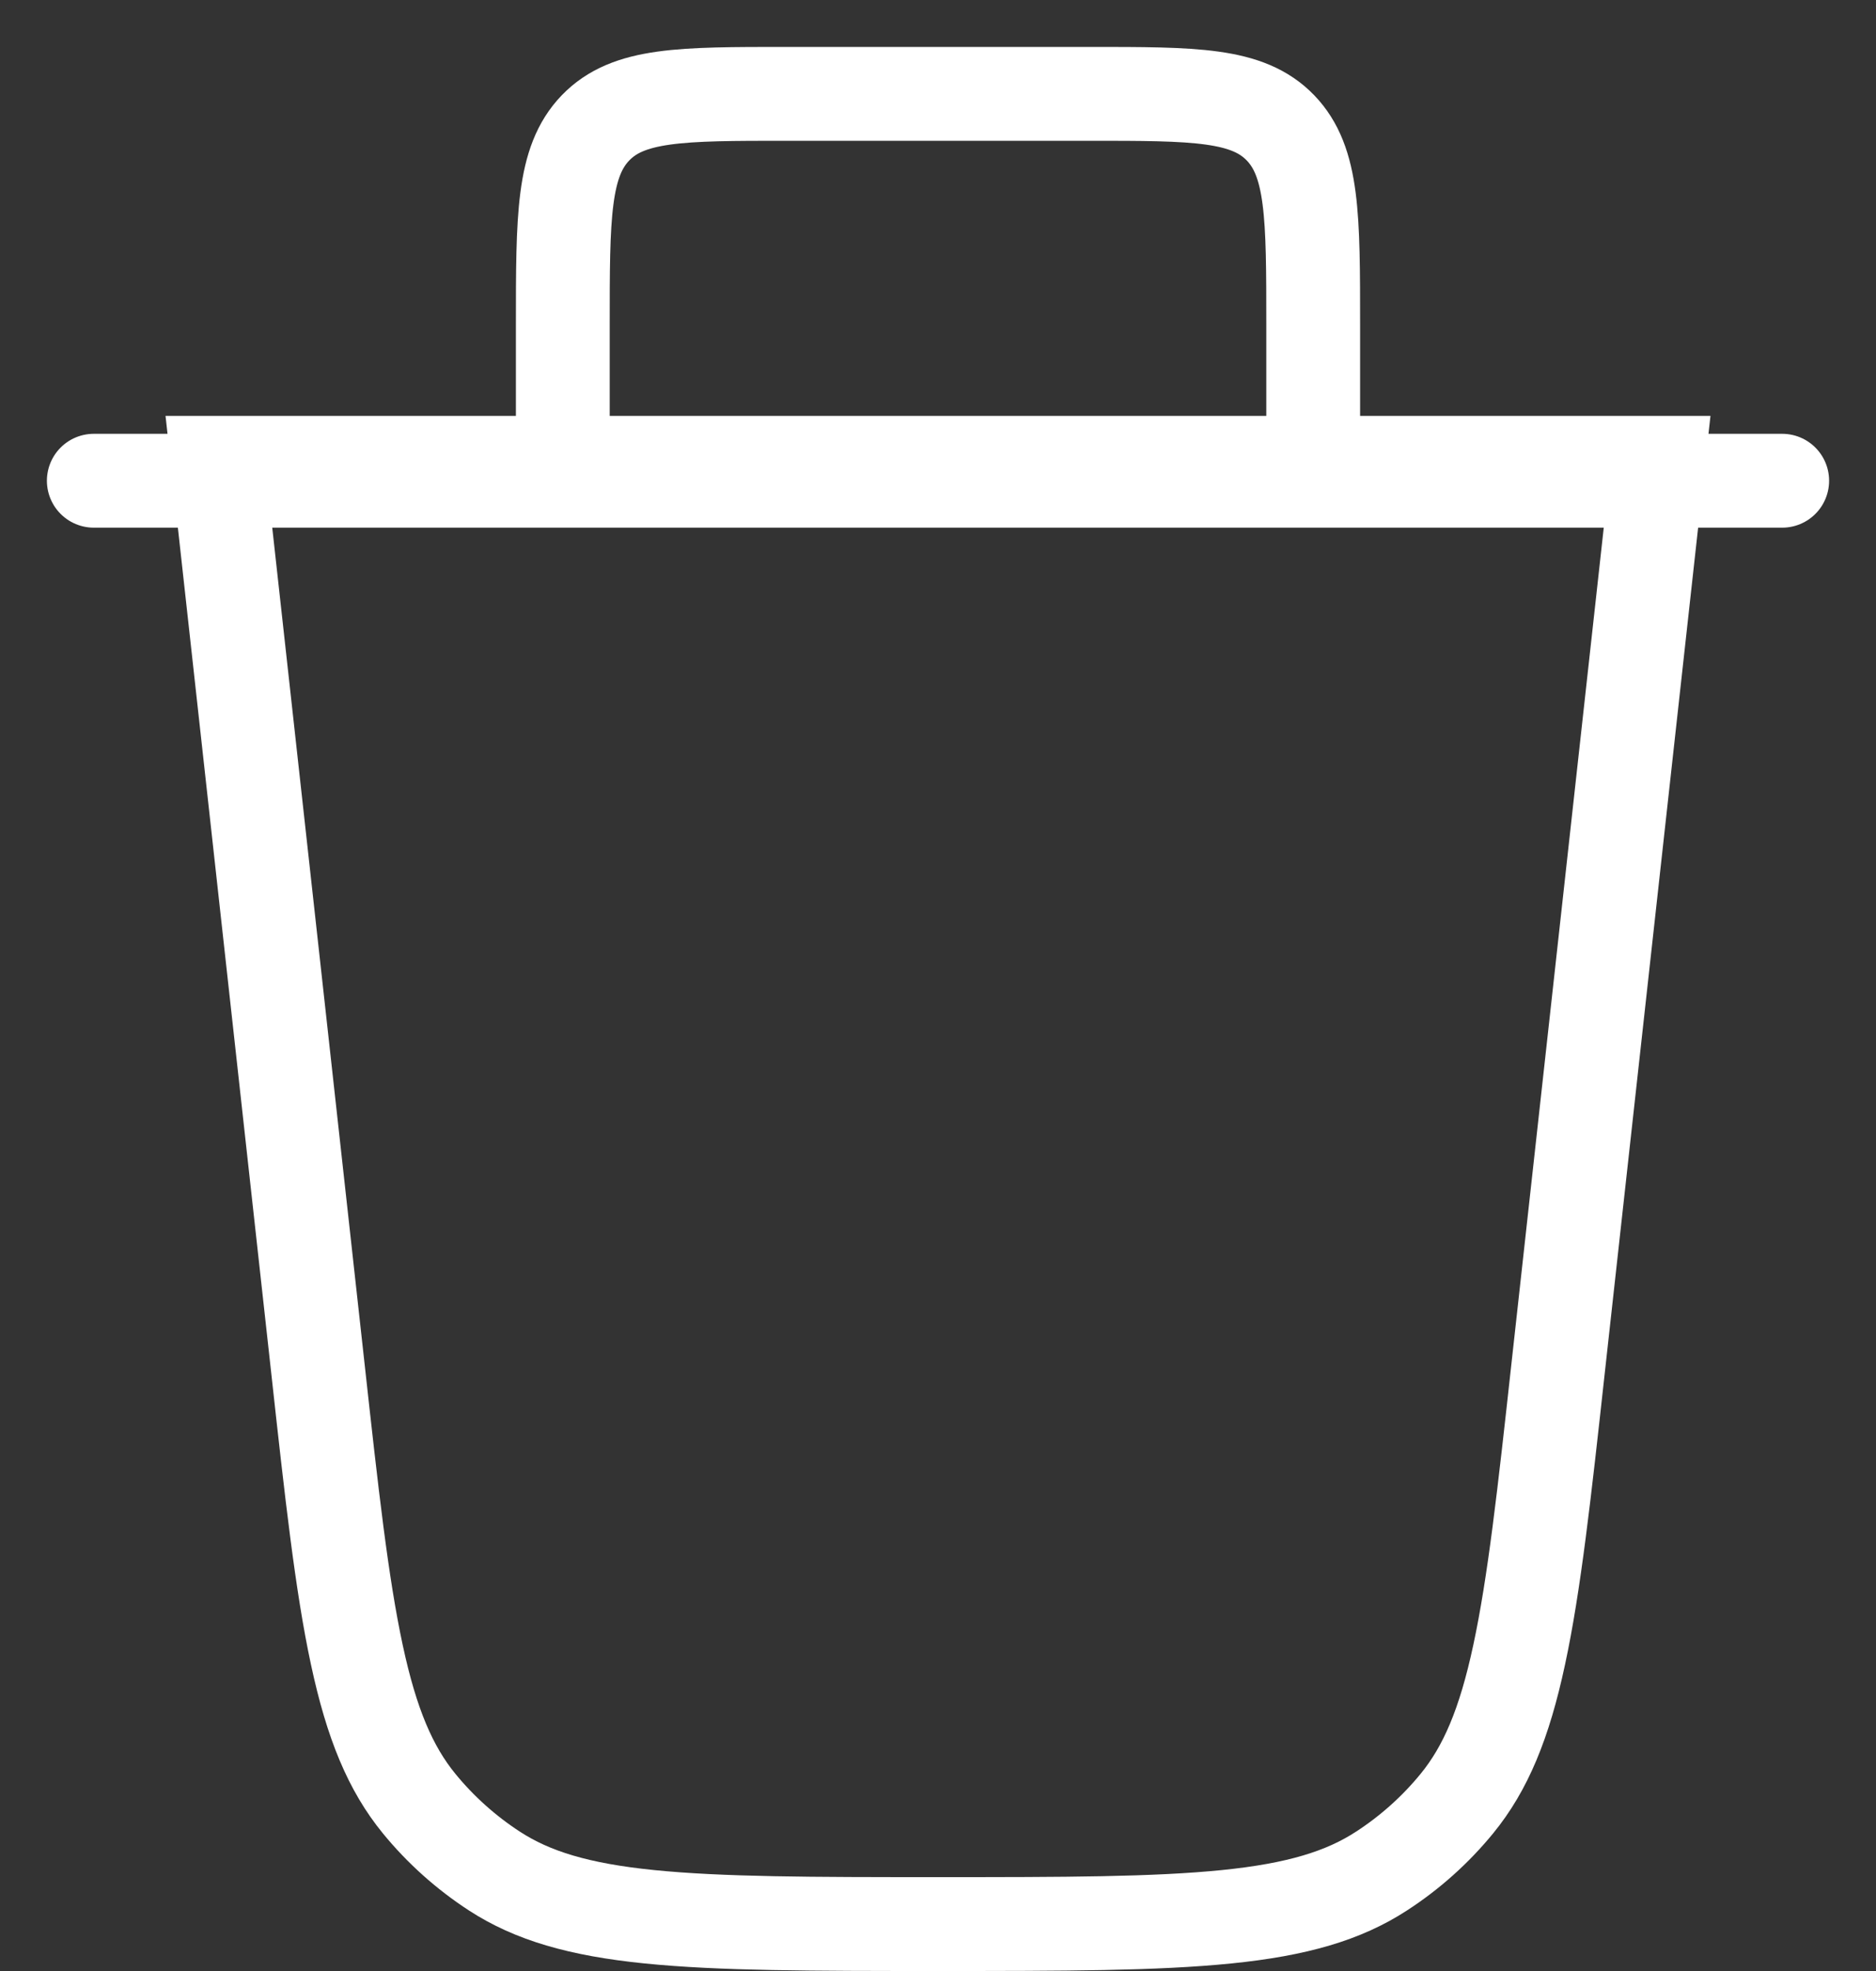
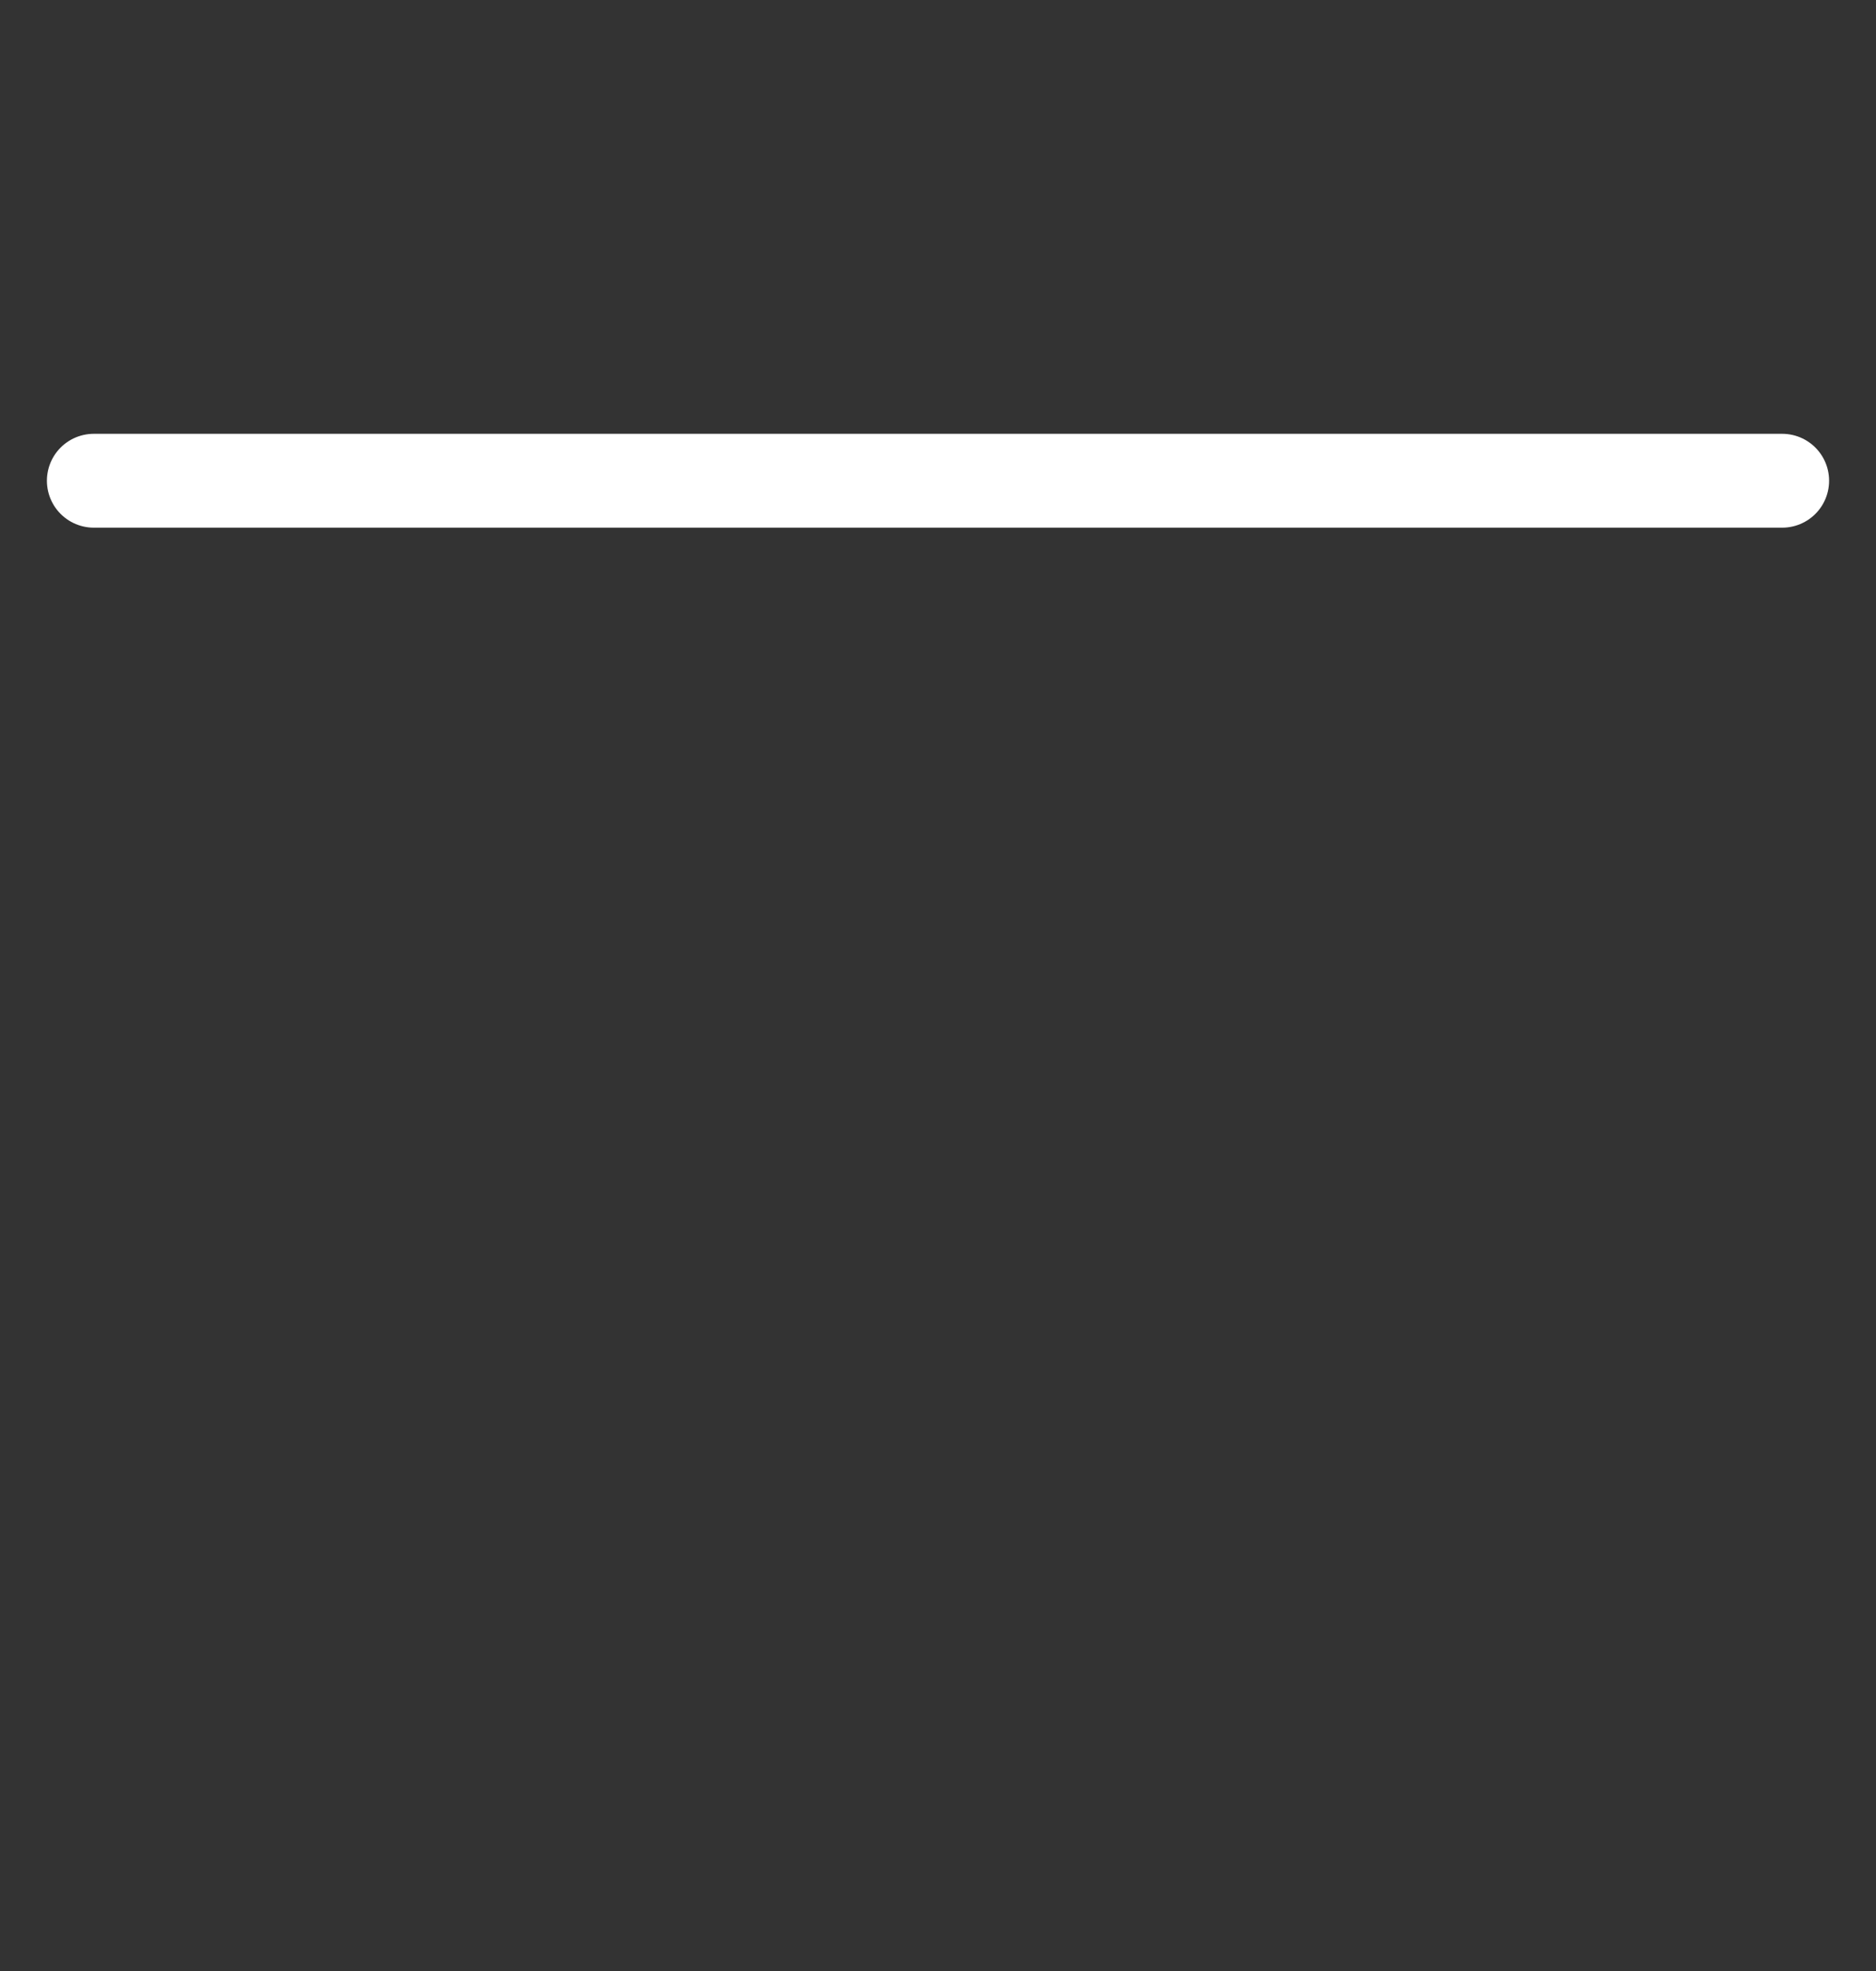
<svg xmlns="http://www.w3.org/2000/svg" width="20" height="21" viewBox="0 0 20 21" fill="none">
  <rect x="0" y="0" width="20" height="21" fill="#333333" stroke="none" />
-   <path d="M6 5.142L6 3.471C6 2.306 6 1.724 6.349 1.362C6.699 1 7.261 1 8.386 1L11.614 1C12.739 1 13.301 1 13.651 1.362C14 1.724 14 2.306 14 3.471V5.142" stroke="white" />
-   <path d="M10 20.5C8.654 20.5 7.683 20.499 6.922 20.422C6.17 20.346 5.676 20.198 5.272 19.936C4.969 19.739 4.697 19.496 4.468 19.216C4.163 18.843 3.962 18.368 3.804 17.63C3.643 16.882 3.536 15.916 3.389 14.578L2.323 4.931L17.677 4.931L16.611 14.578C16.464 15.916 16.357 16.882 16.196 17.63C16.038 18.368 15.837 18.843 15.532 19.216C15.303 19.496 15.031 19.739 14.727 19.936C14.324 20.198 13.829 20.346 13.078 20.422C12.317 20.499 11.346 20.5 10 20.5Z" stroke="white" />
  <path d="M1 5.122H19" stroke="white" stroke-linecap="round" />
</svg>